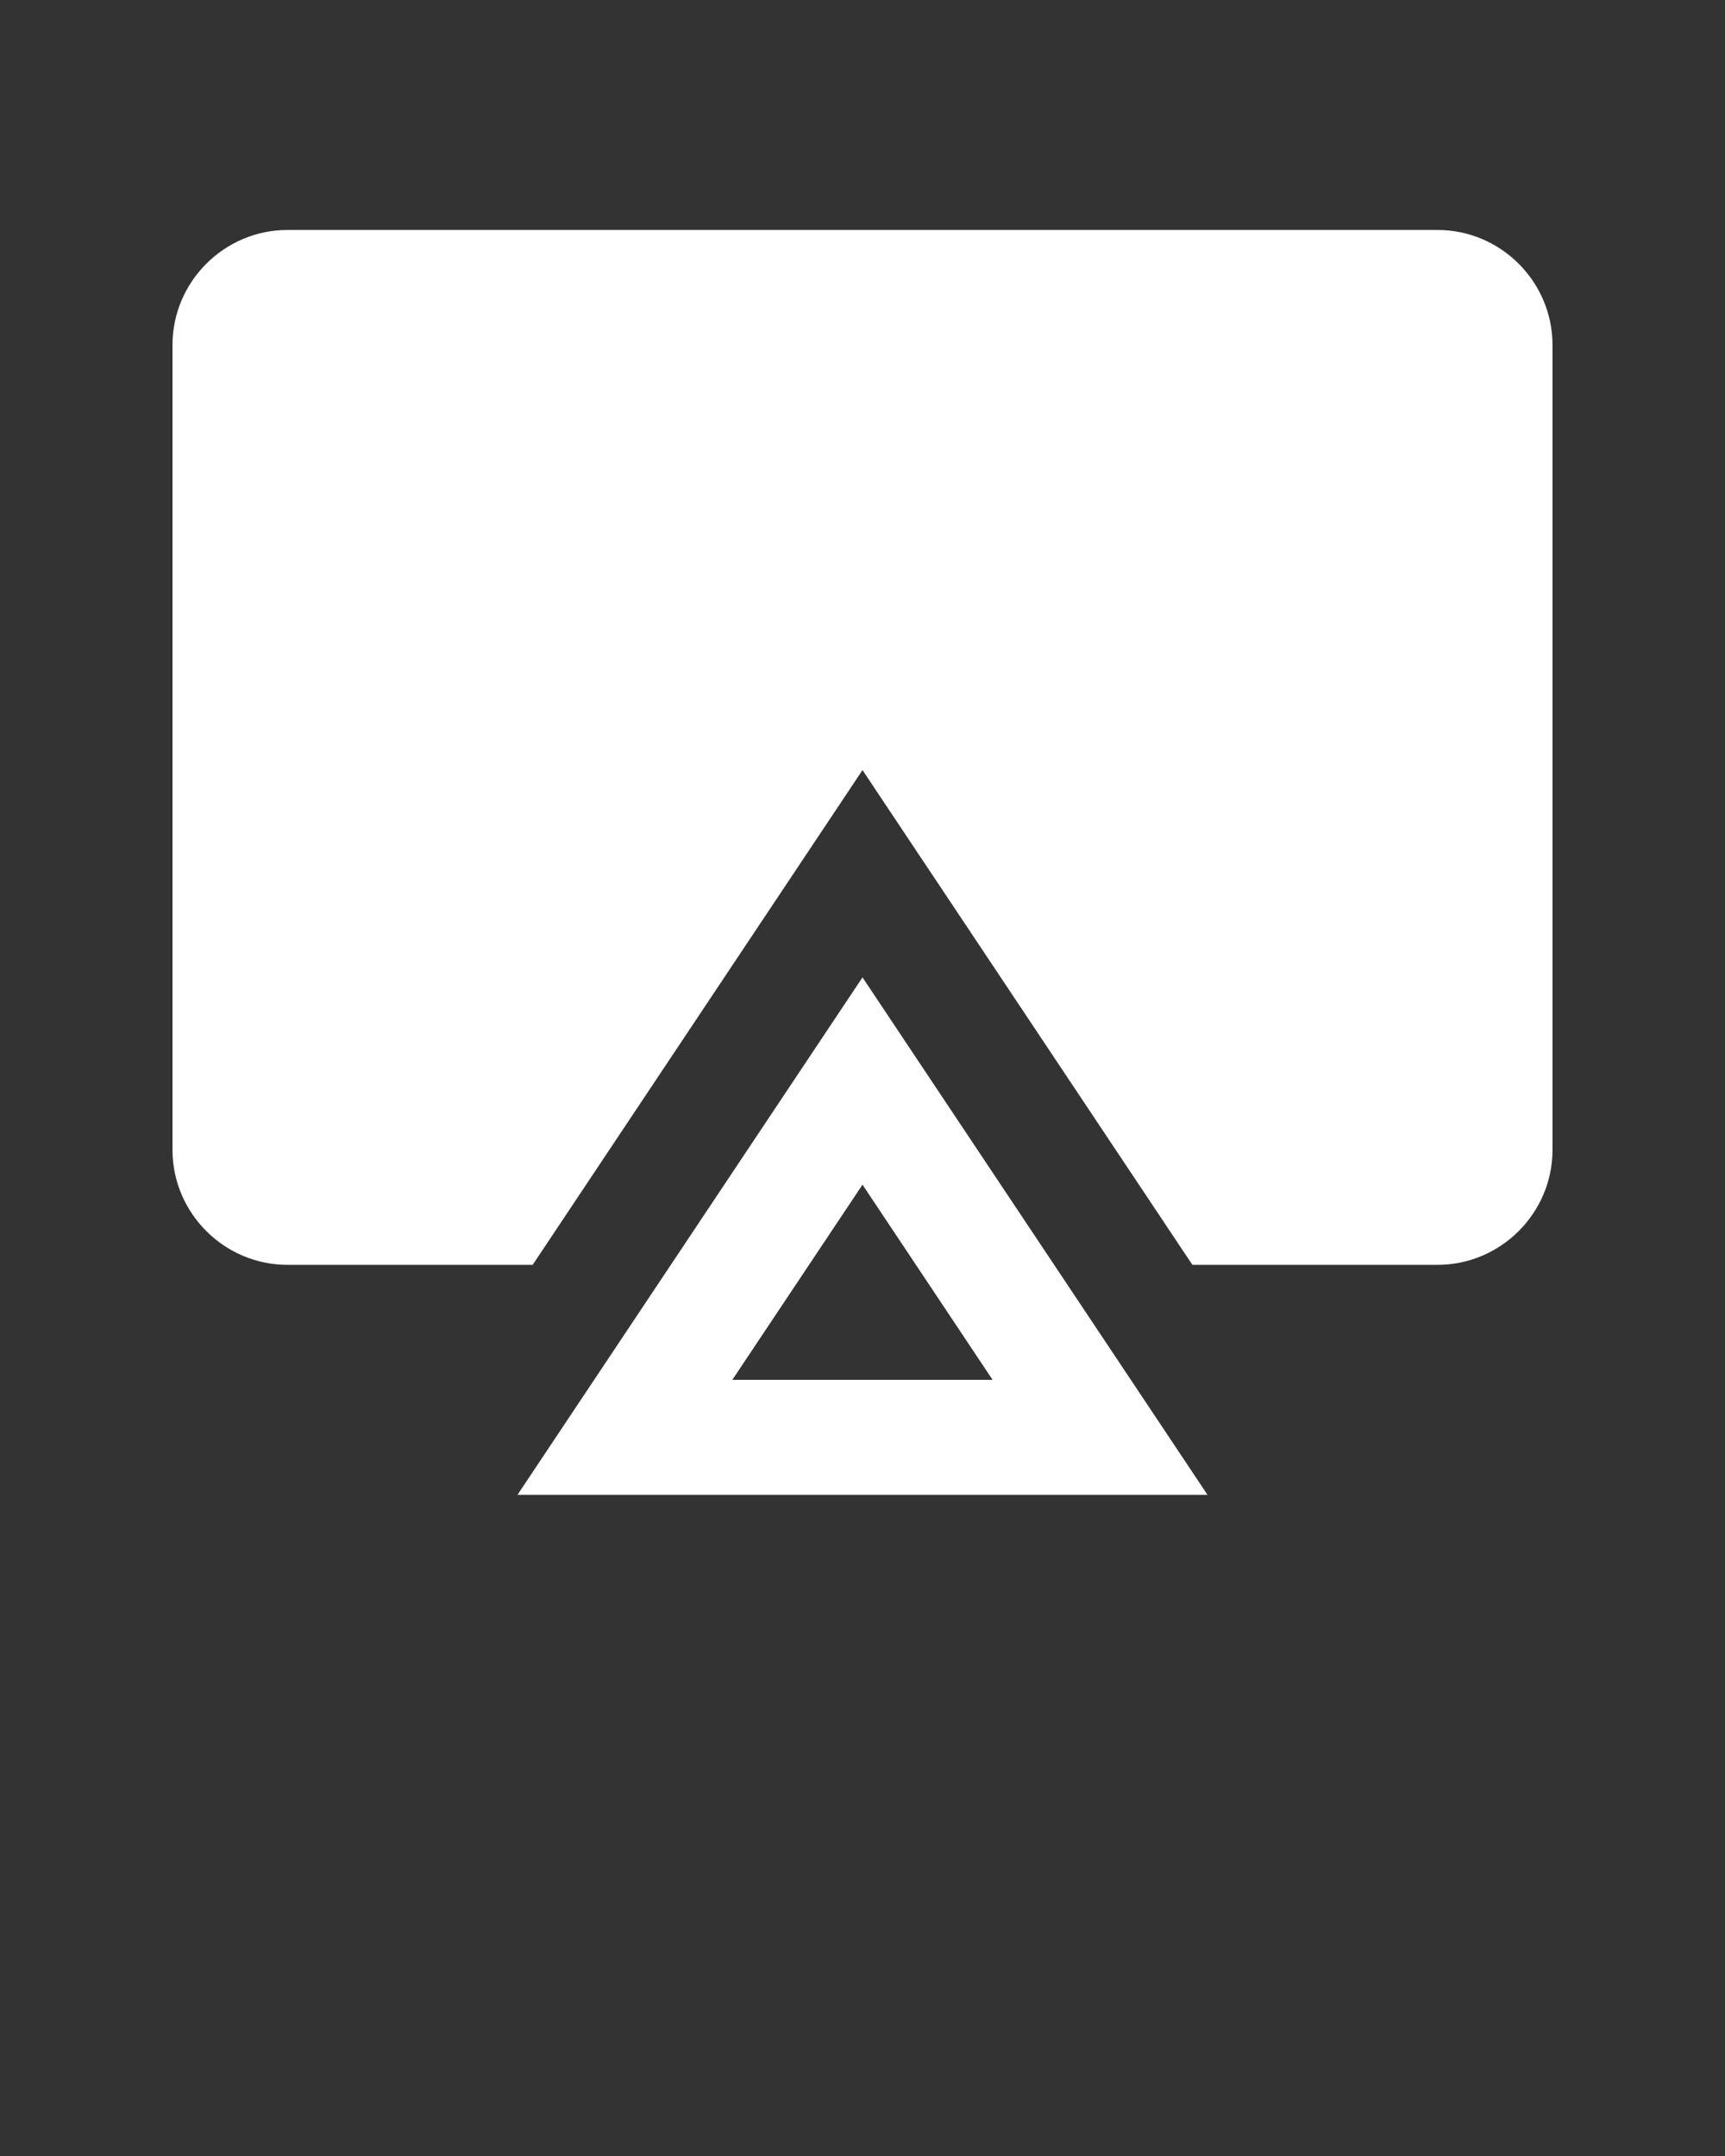
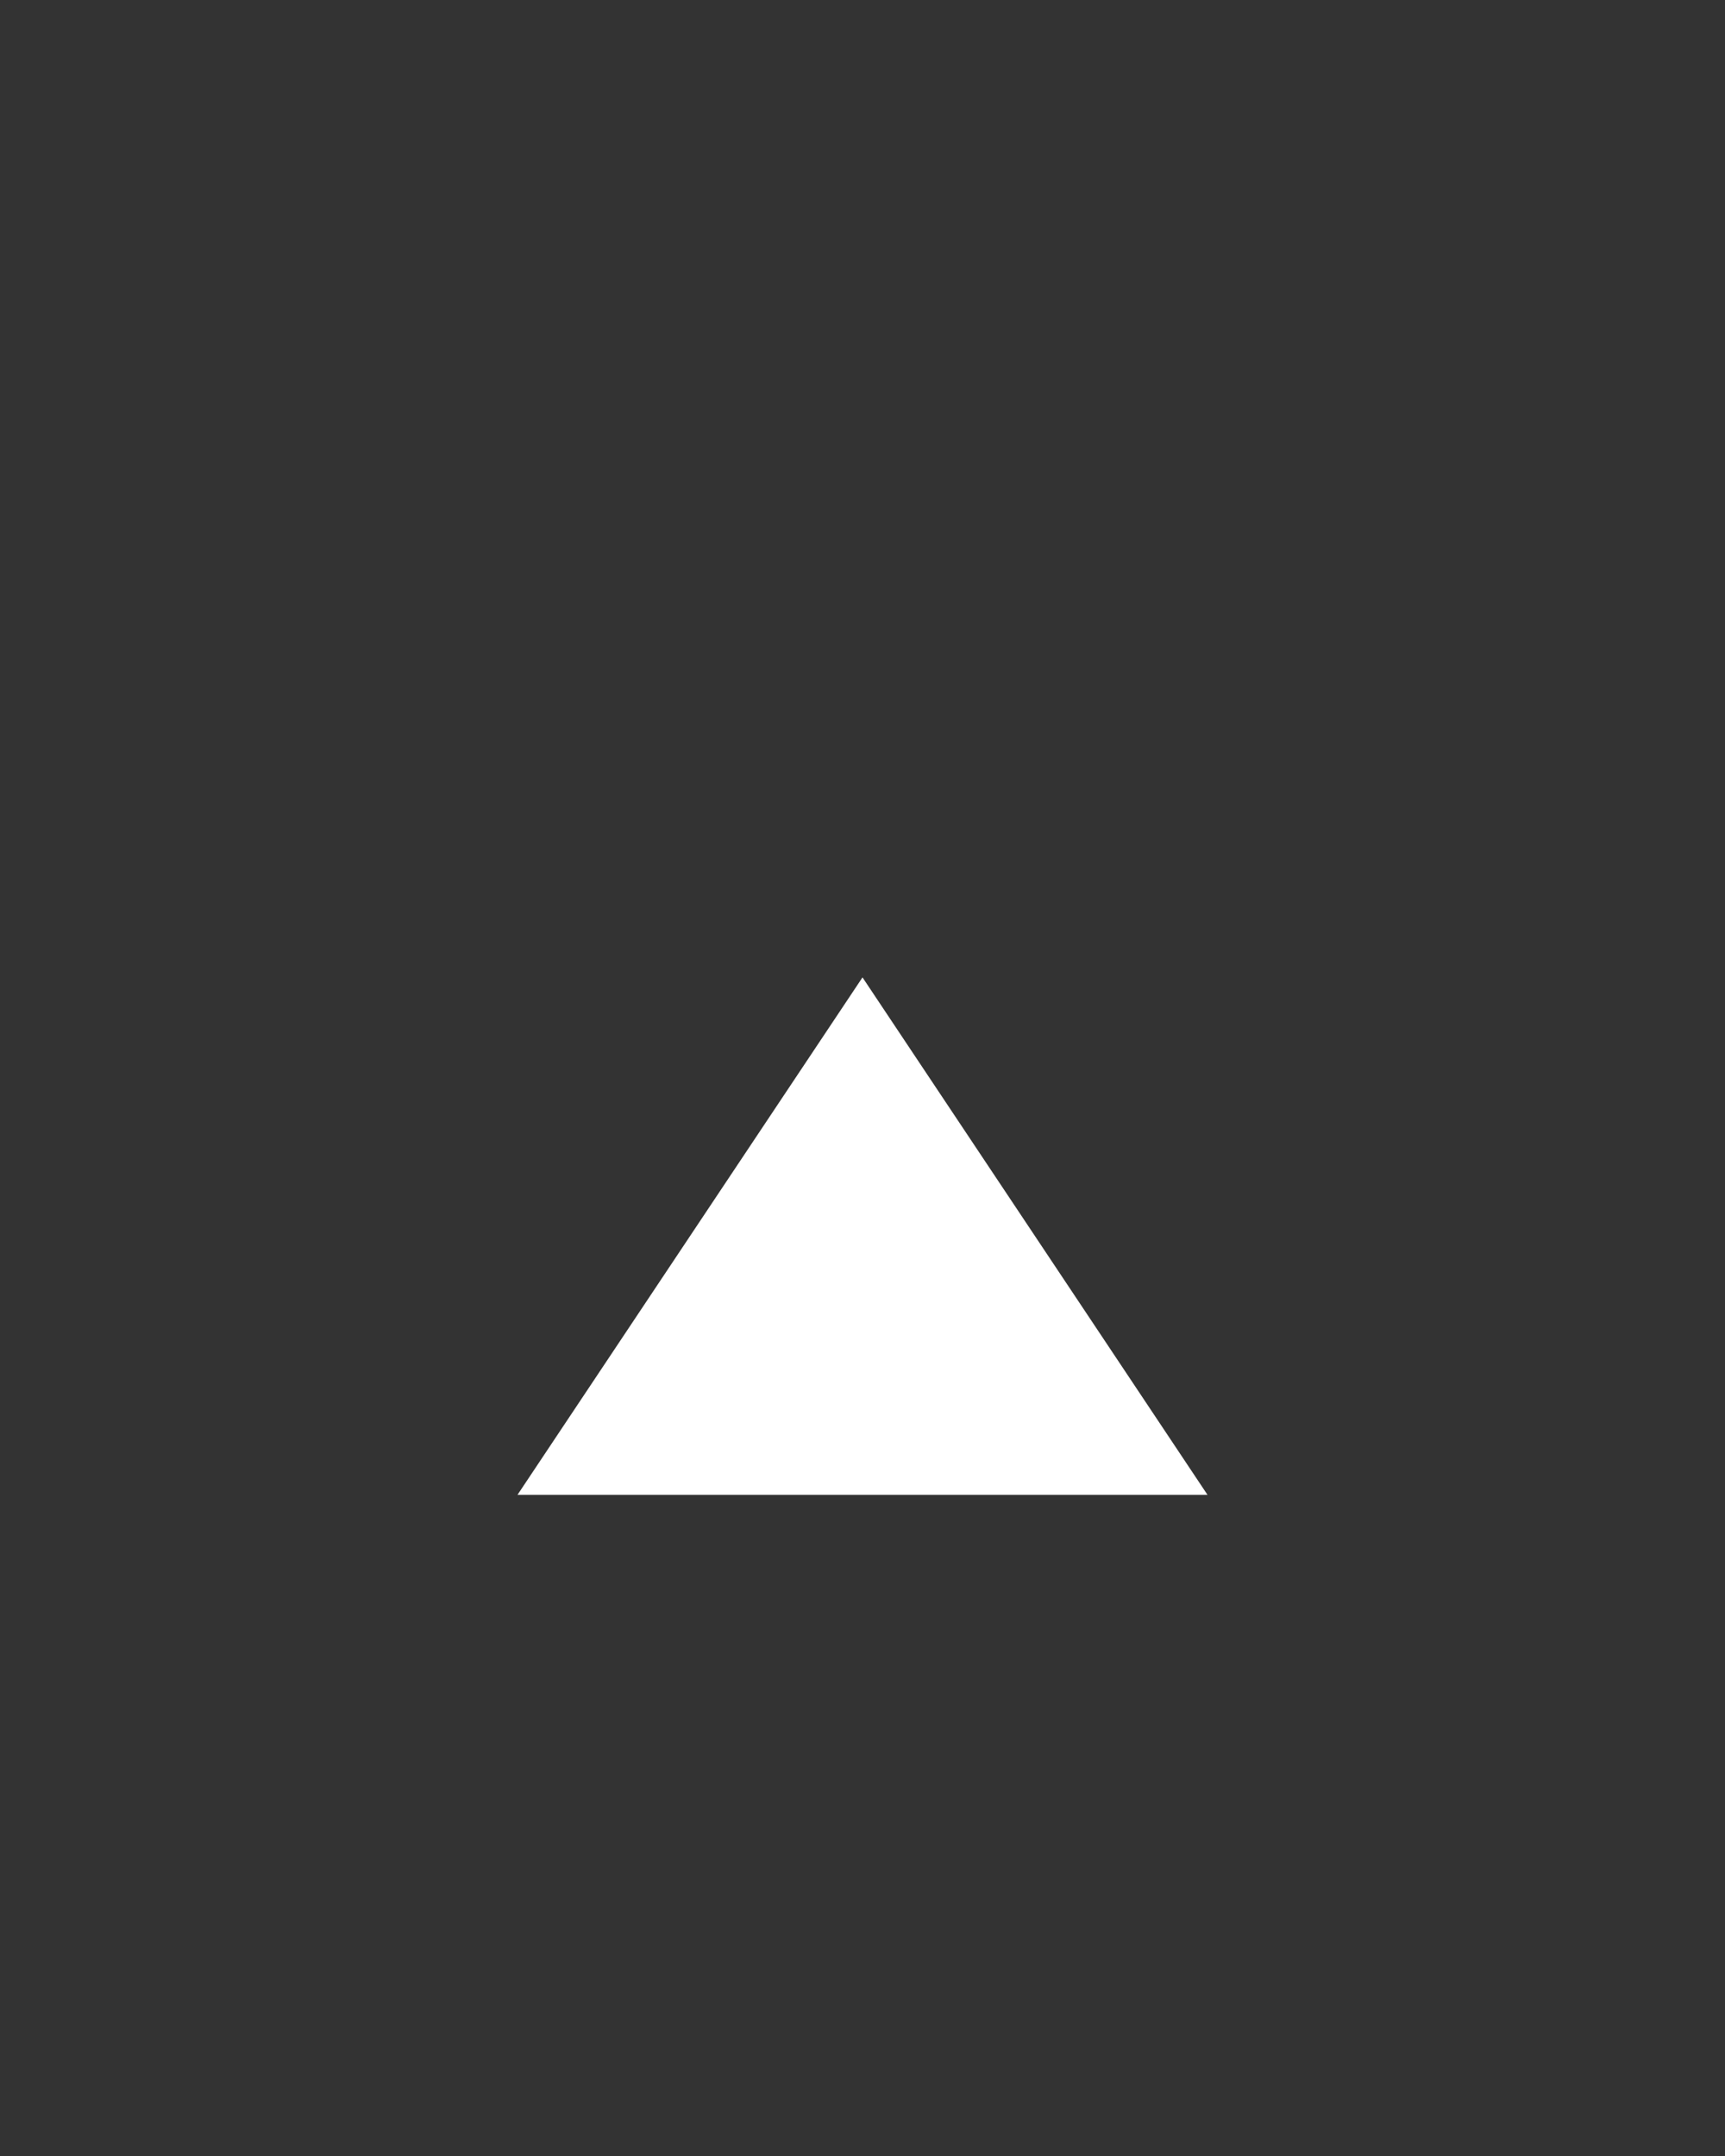
<svg xmlns="http://www.w3.org/2000/svg" x="0px" y="0px" viewBox="0 0 100 125" xml:space="preserve" fill="#ffffff">
  <rect x="0" y="0" width="100" height="125" fill="#333333" stroke="none" />
-   <path d="M50,56.667l-20,30h40L50,56.667z M50,68.685L57.542,80H42.454L50,68.685z" />
-   <path d="M83.333,13.333H16.667C13.001,13.333,10,16.335,10,20v46.667c0,3.665,3.001,6.666,6.667,6.666h14.212L50,44.648 l19.124,28.685h14.209c3.666,0,6.667-3.001,6.667-6.666V20C90,16.335,86.999,13.333,83.333,13.333z" />
+   <path d="M50,56.667l-20,30h40L50,56.667z M50,68.685H42.454L50,68.685z" />
</svg>